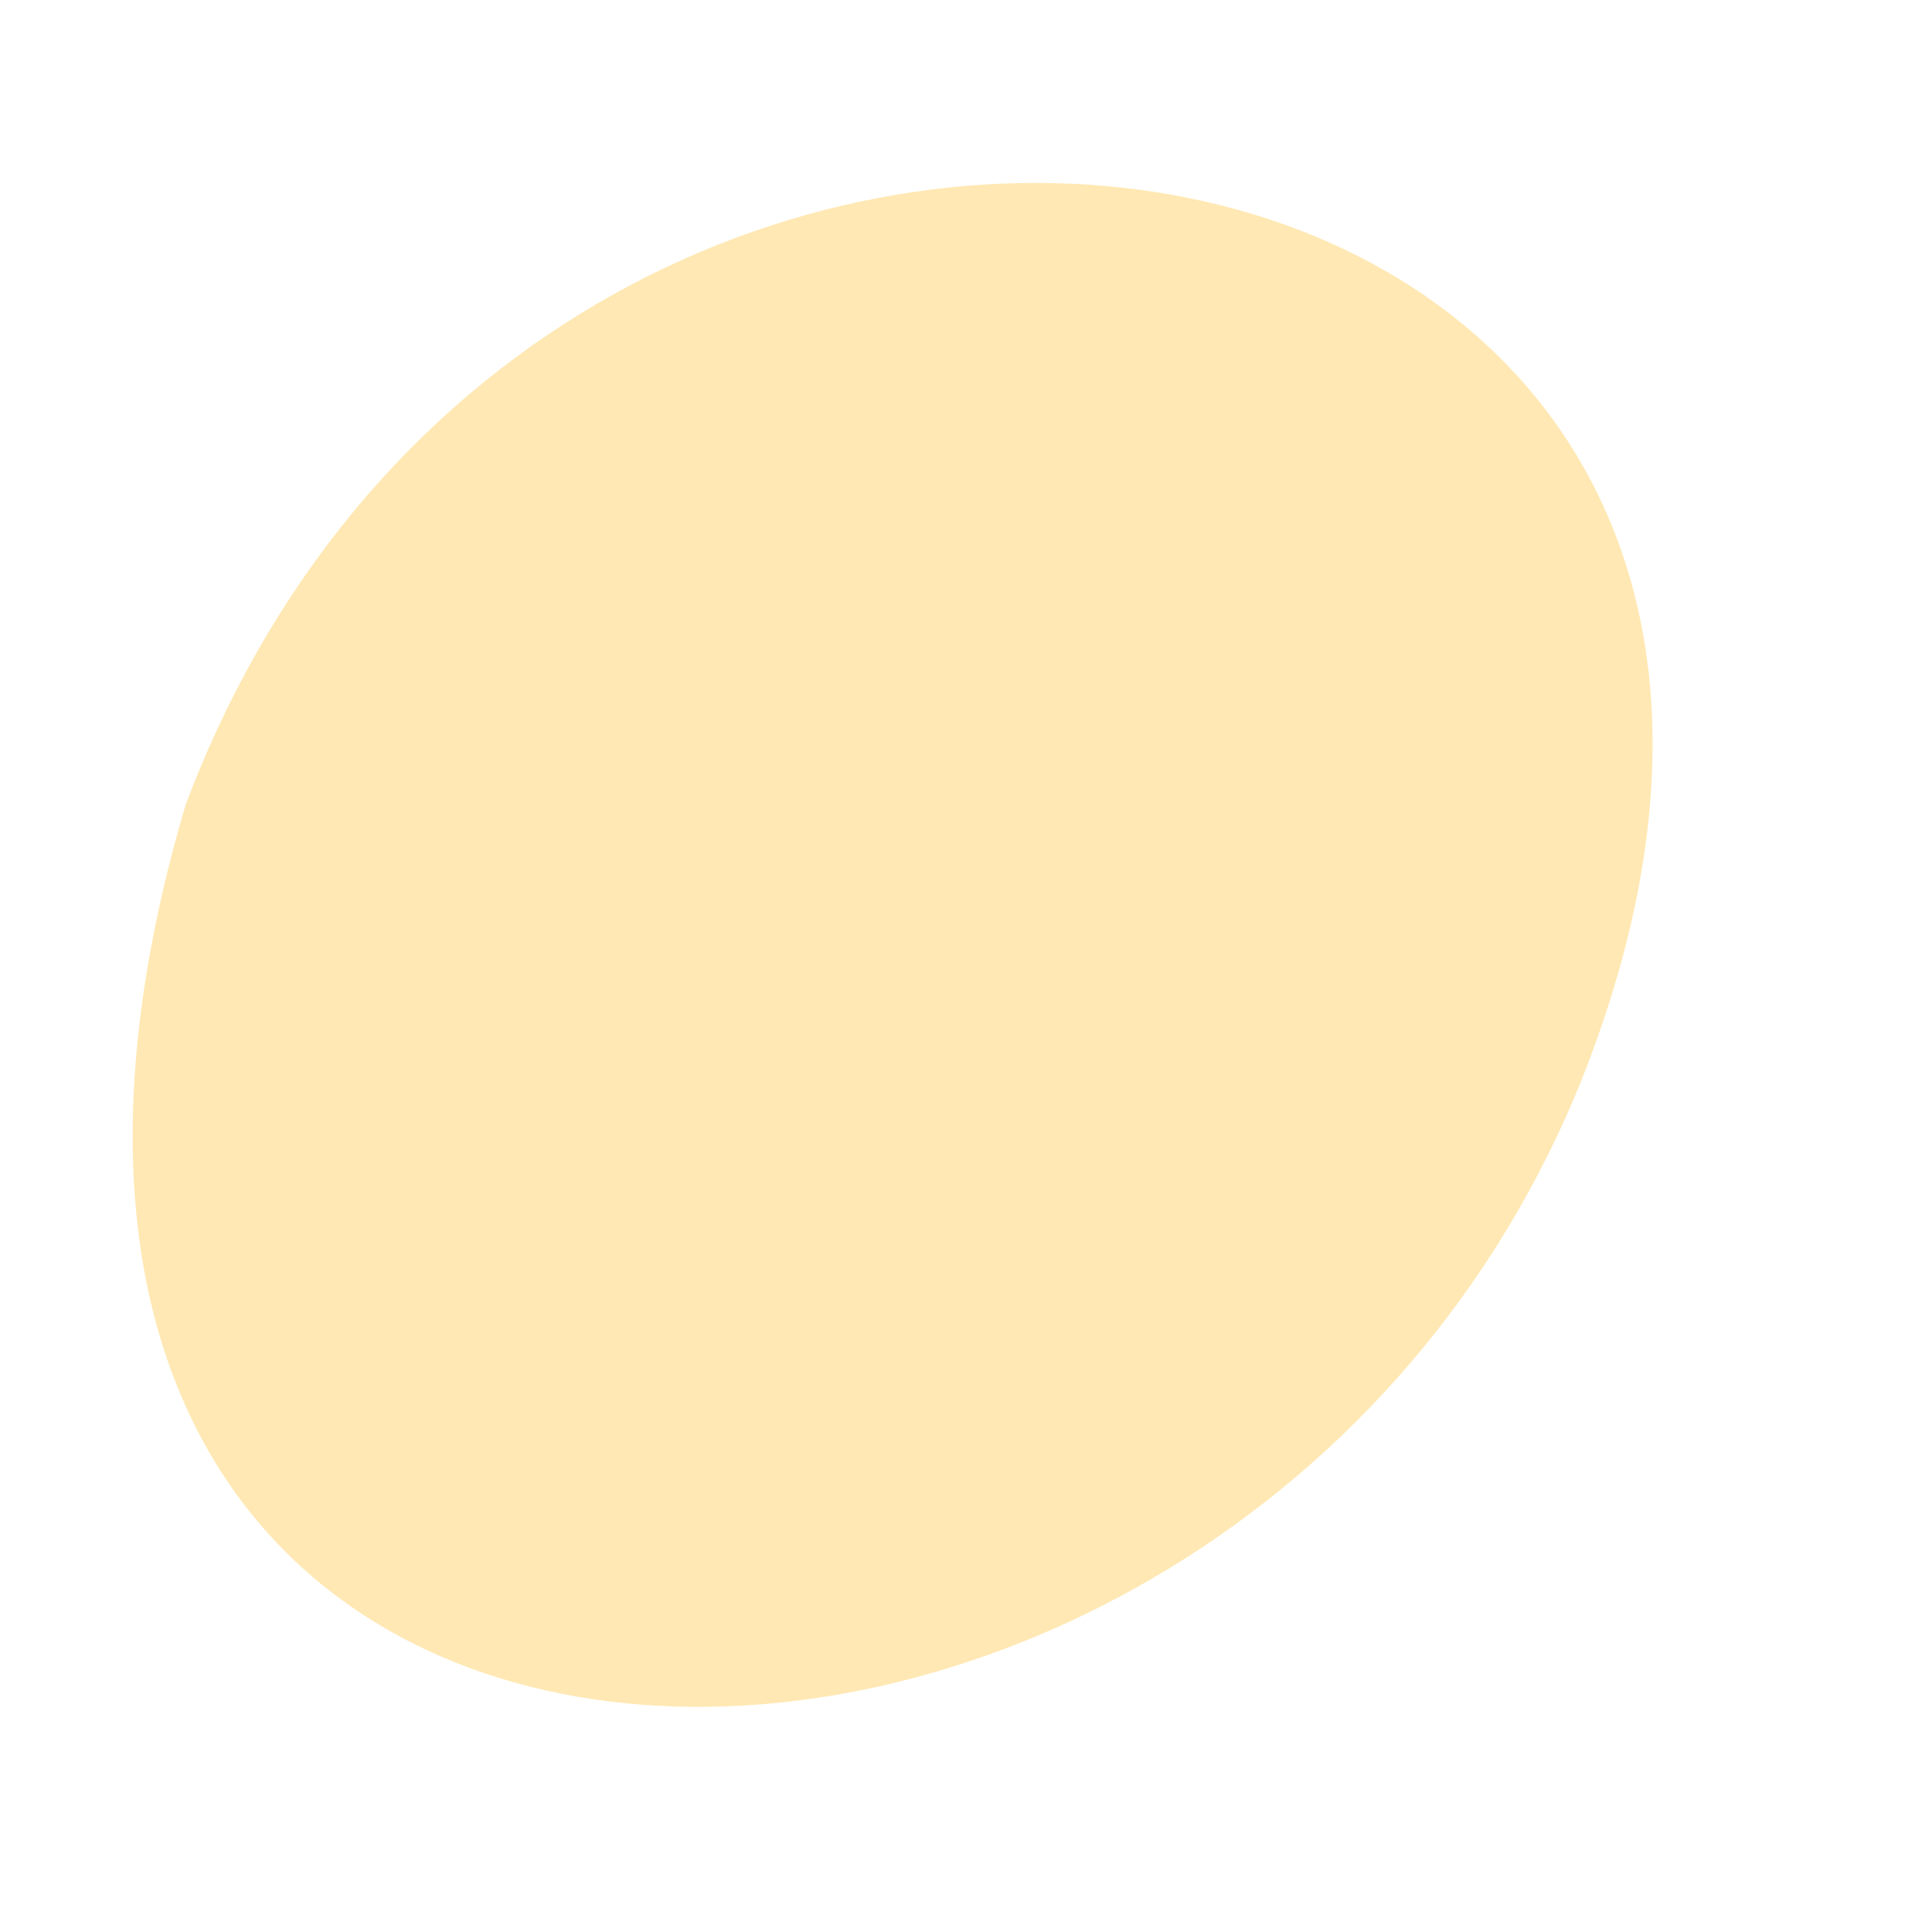
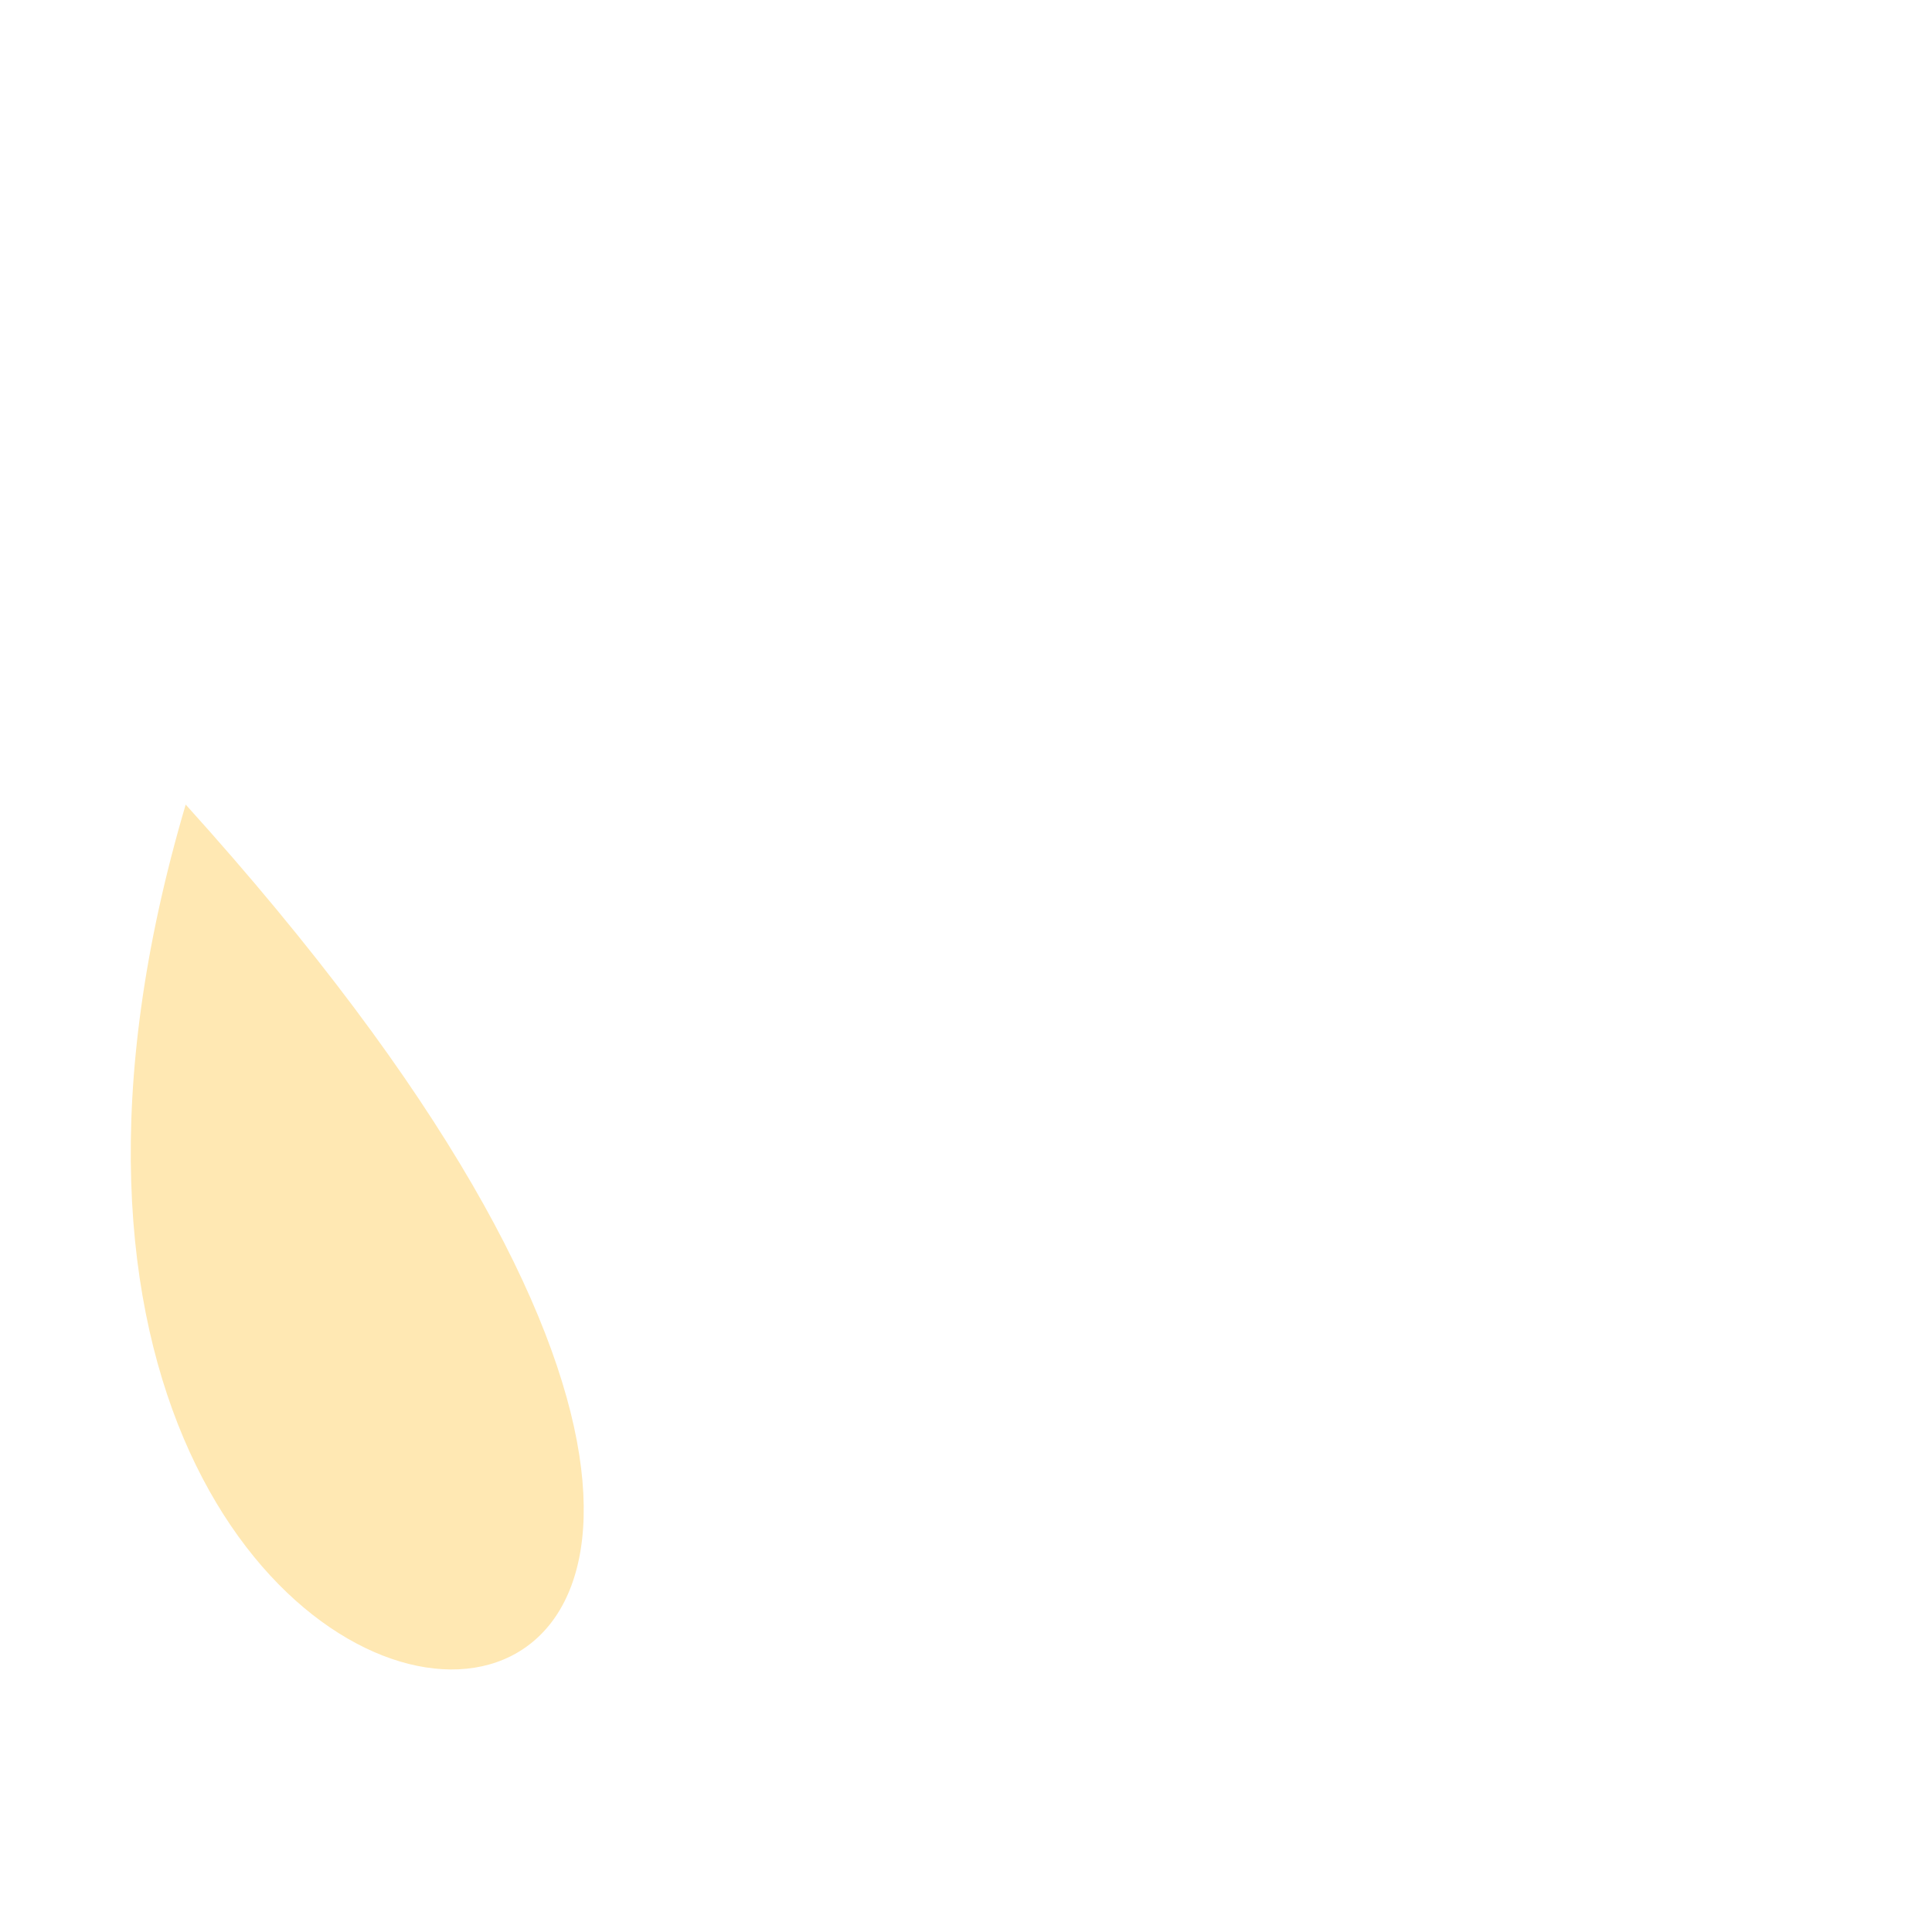
<svg xmlns="http://www.w3.org/2000/svg" width="9" height="9" viewBox="0 0 9 9" fill="none">
-   <path d="M0.865 3.748C2.575 -0.787 9.225 0.287 7.377 5.007C5.737 9.141 -0.715 9.099 0.865 3.748Z" fill="#FFE8B3" />
+   <path d="M0.865 3.748C5.737 9.141 -0.715 9.099 0.865 3.748Z" fill="#FFE8B3" />
</svg>